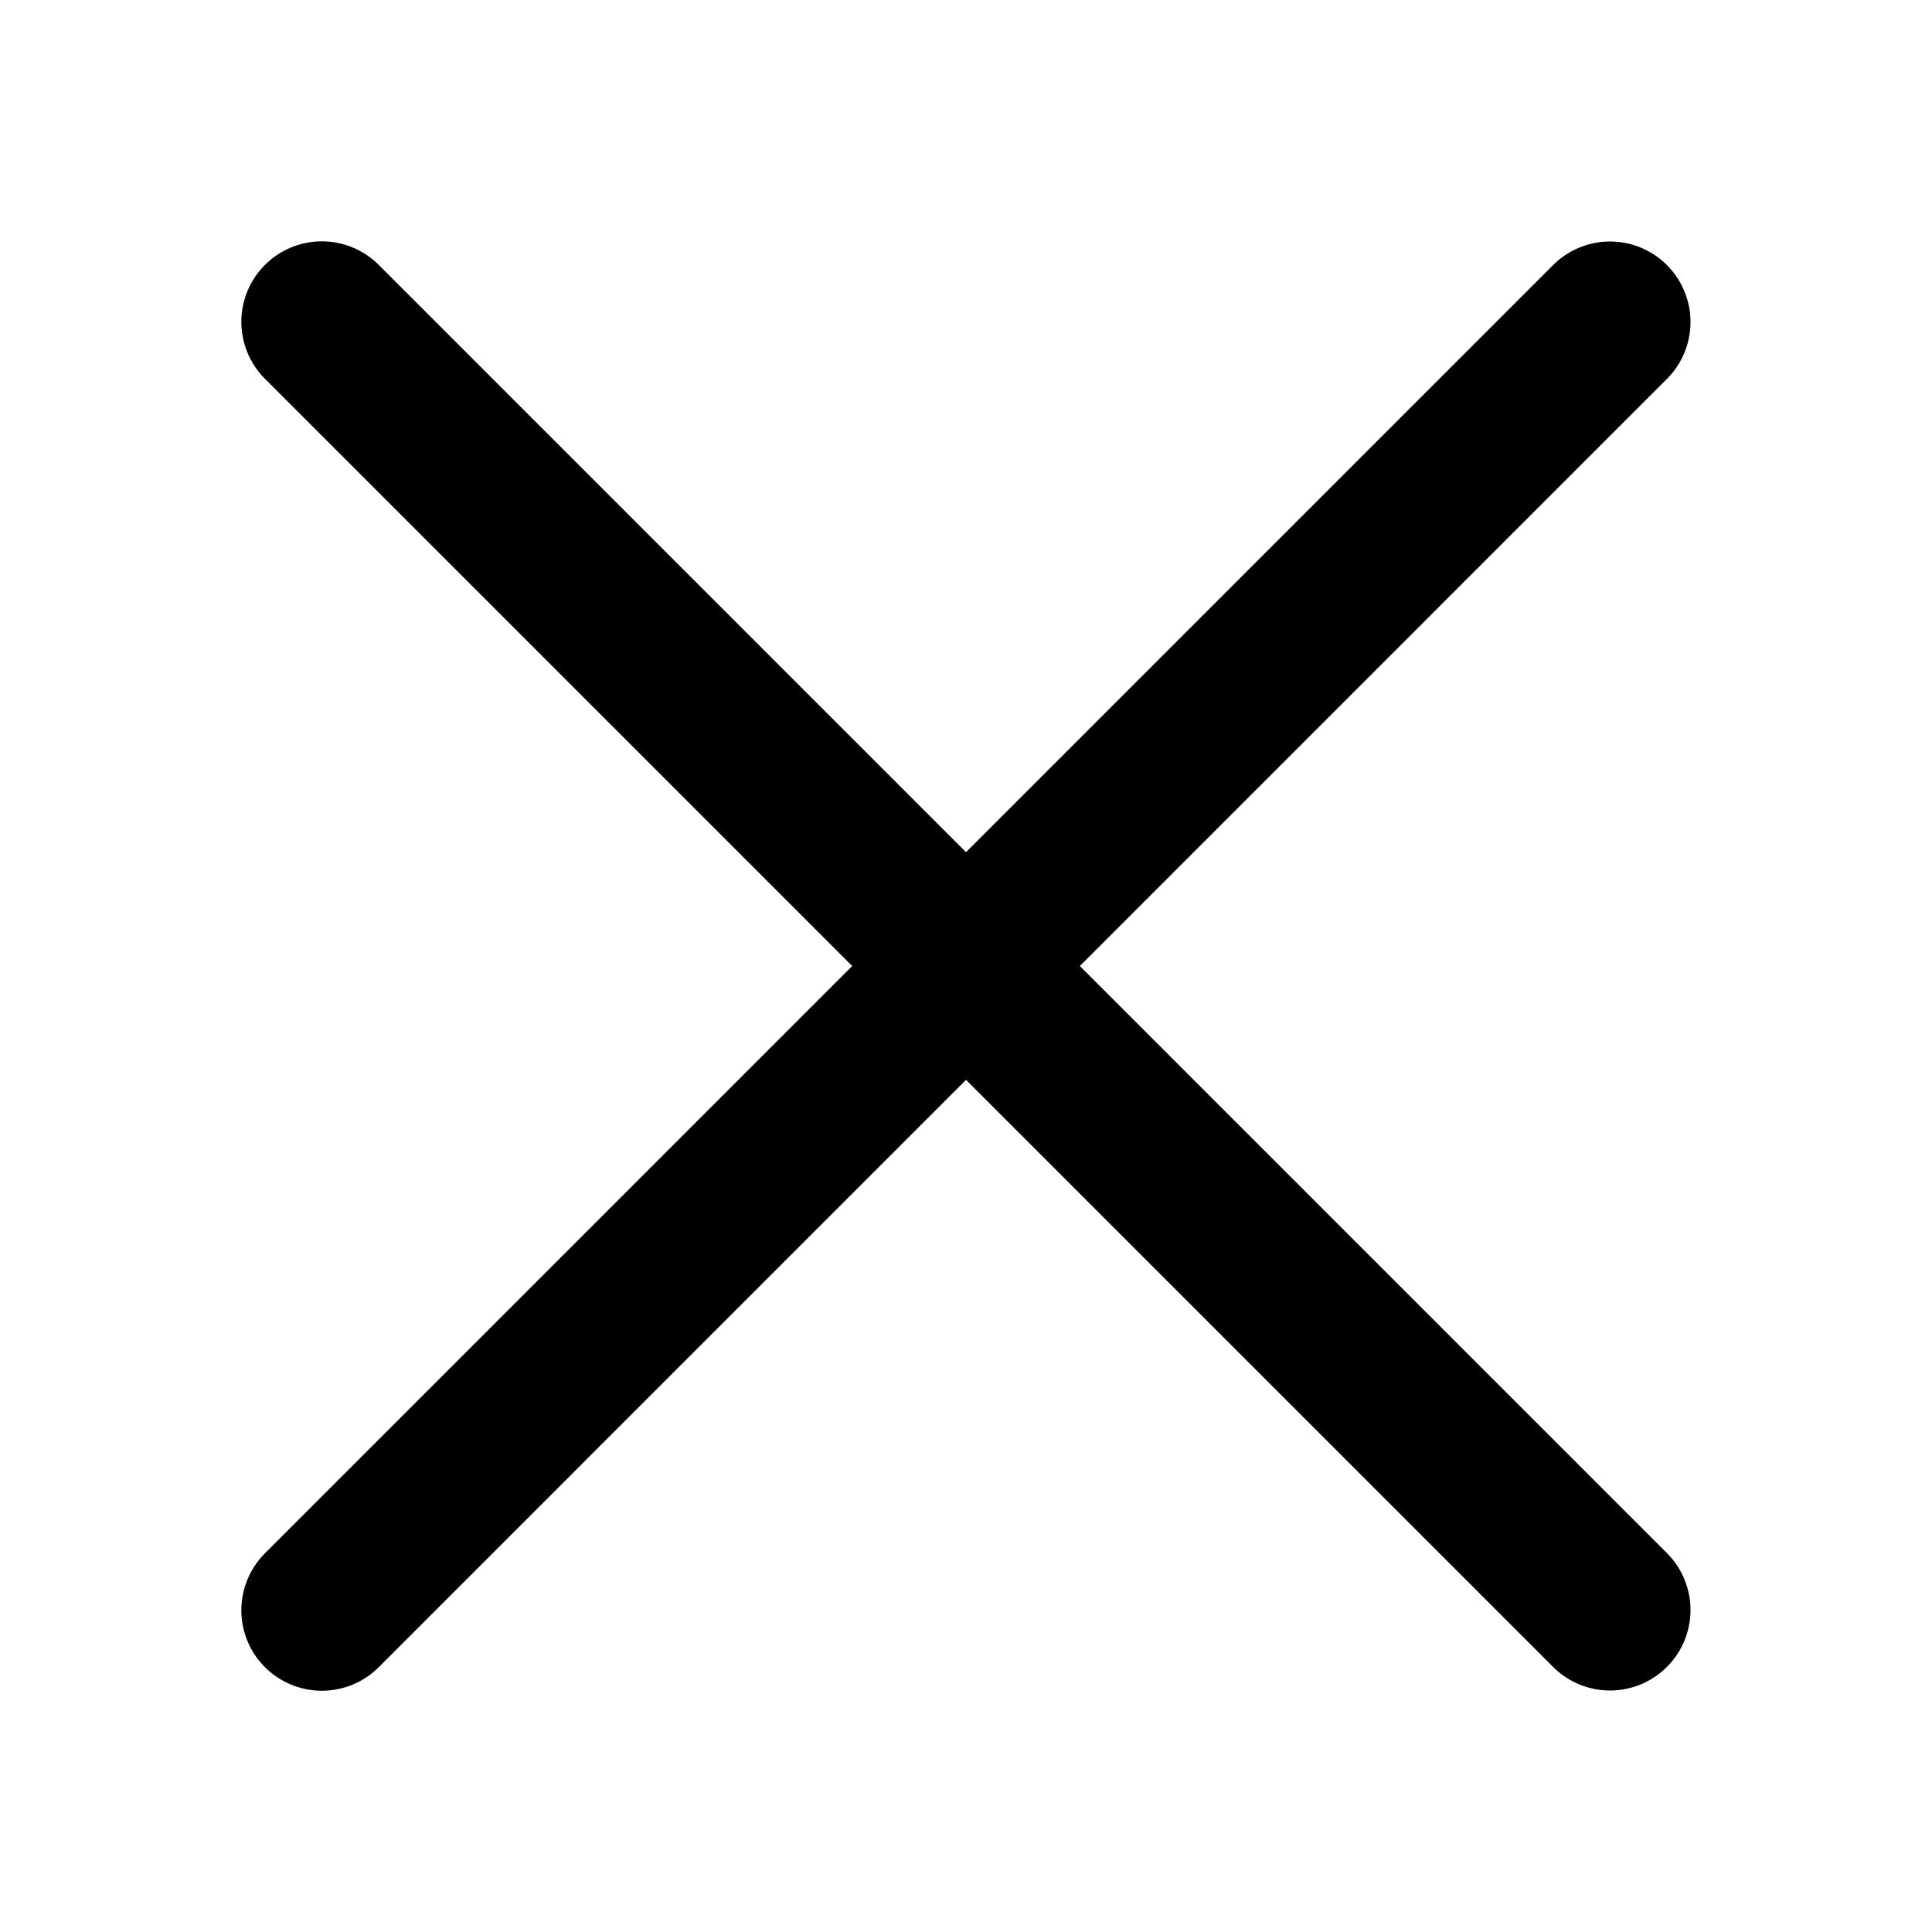
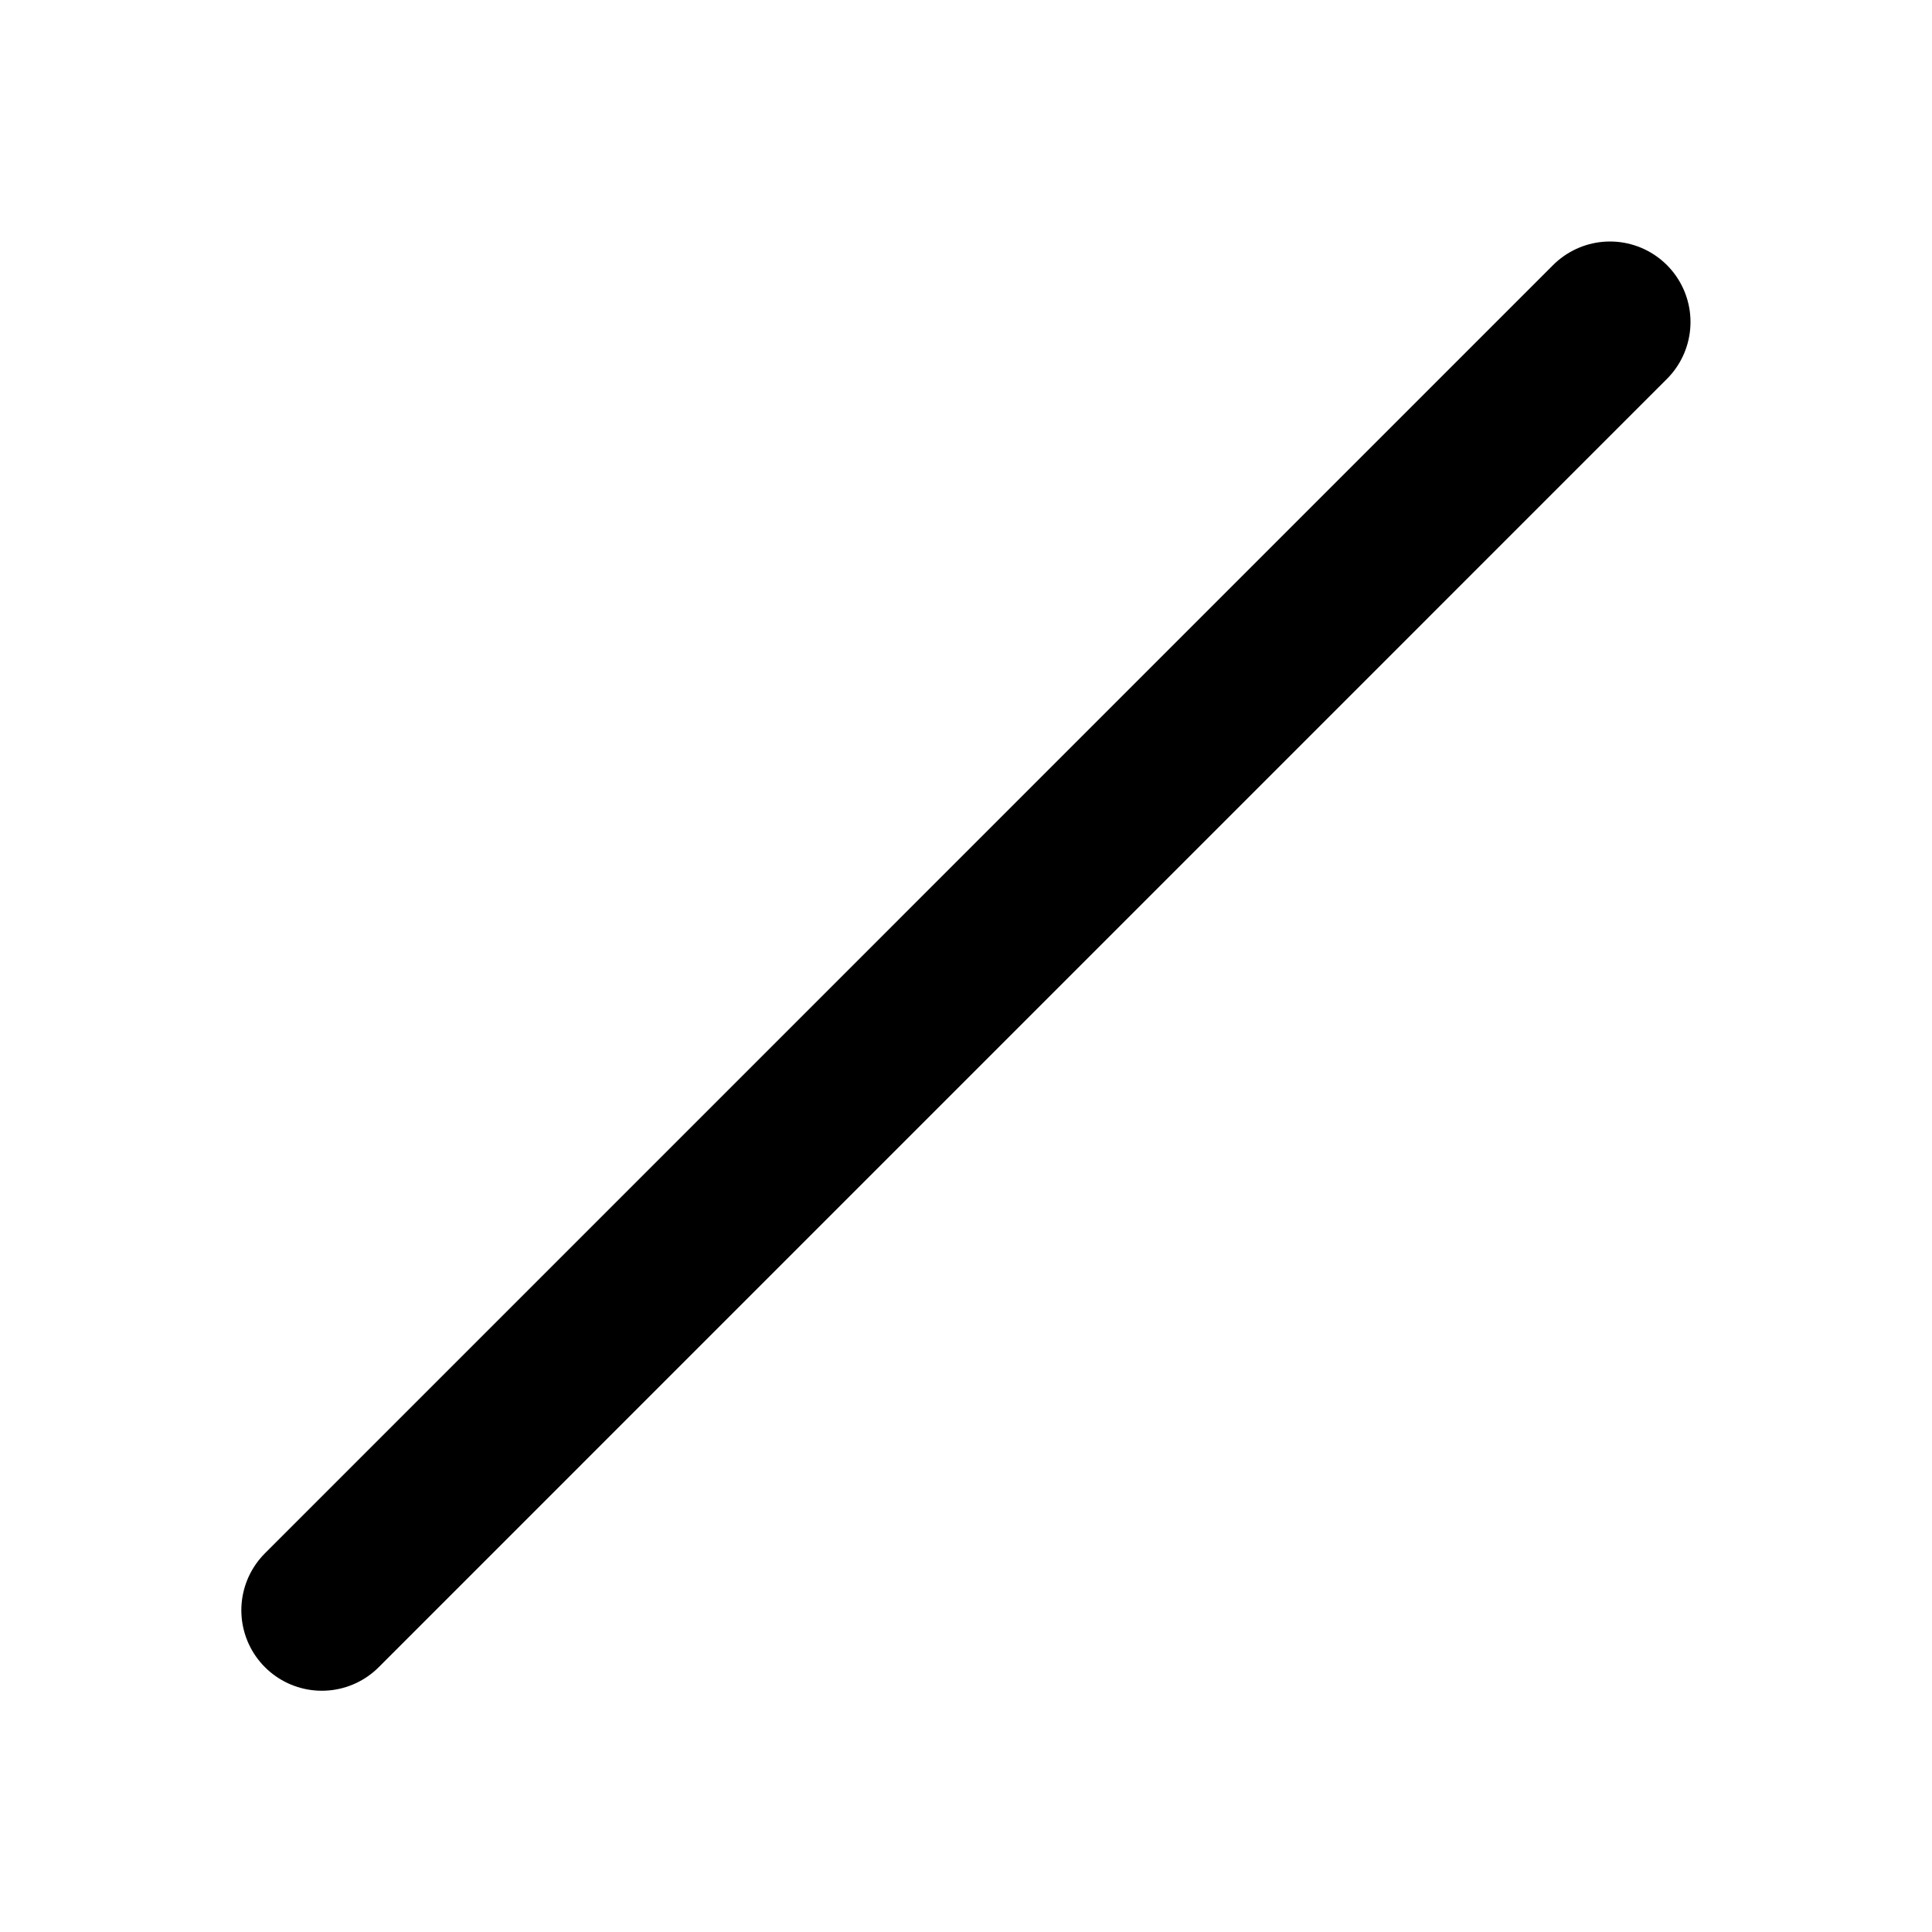
<svg xmlns="http://www.w3.org/2000/svg" width="24" height="24" viewBox="0 0 24 24" fill="none">
  <path d="M20 4L3.998 20.003" stroke="black" stroke-width="2" stroke-linecap="round" stroke-linejoin="round" />
-   <path d="M20 20L3.998 3.998" stroke="black" stroke-width="2" stroke-linecap="round" stroke-linejoin="round" />
</svg>